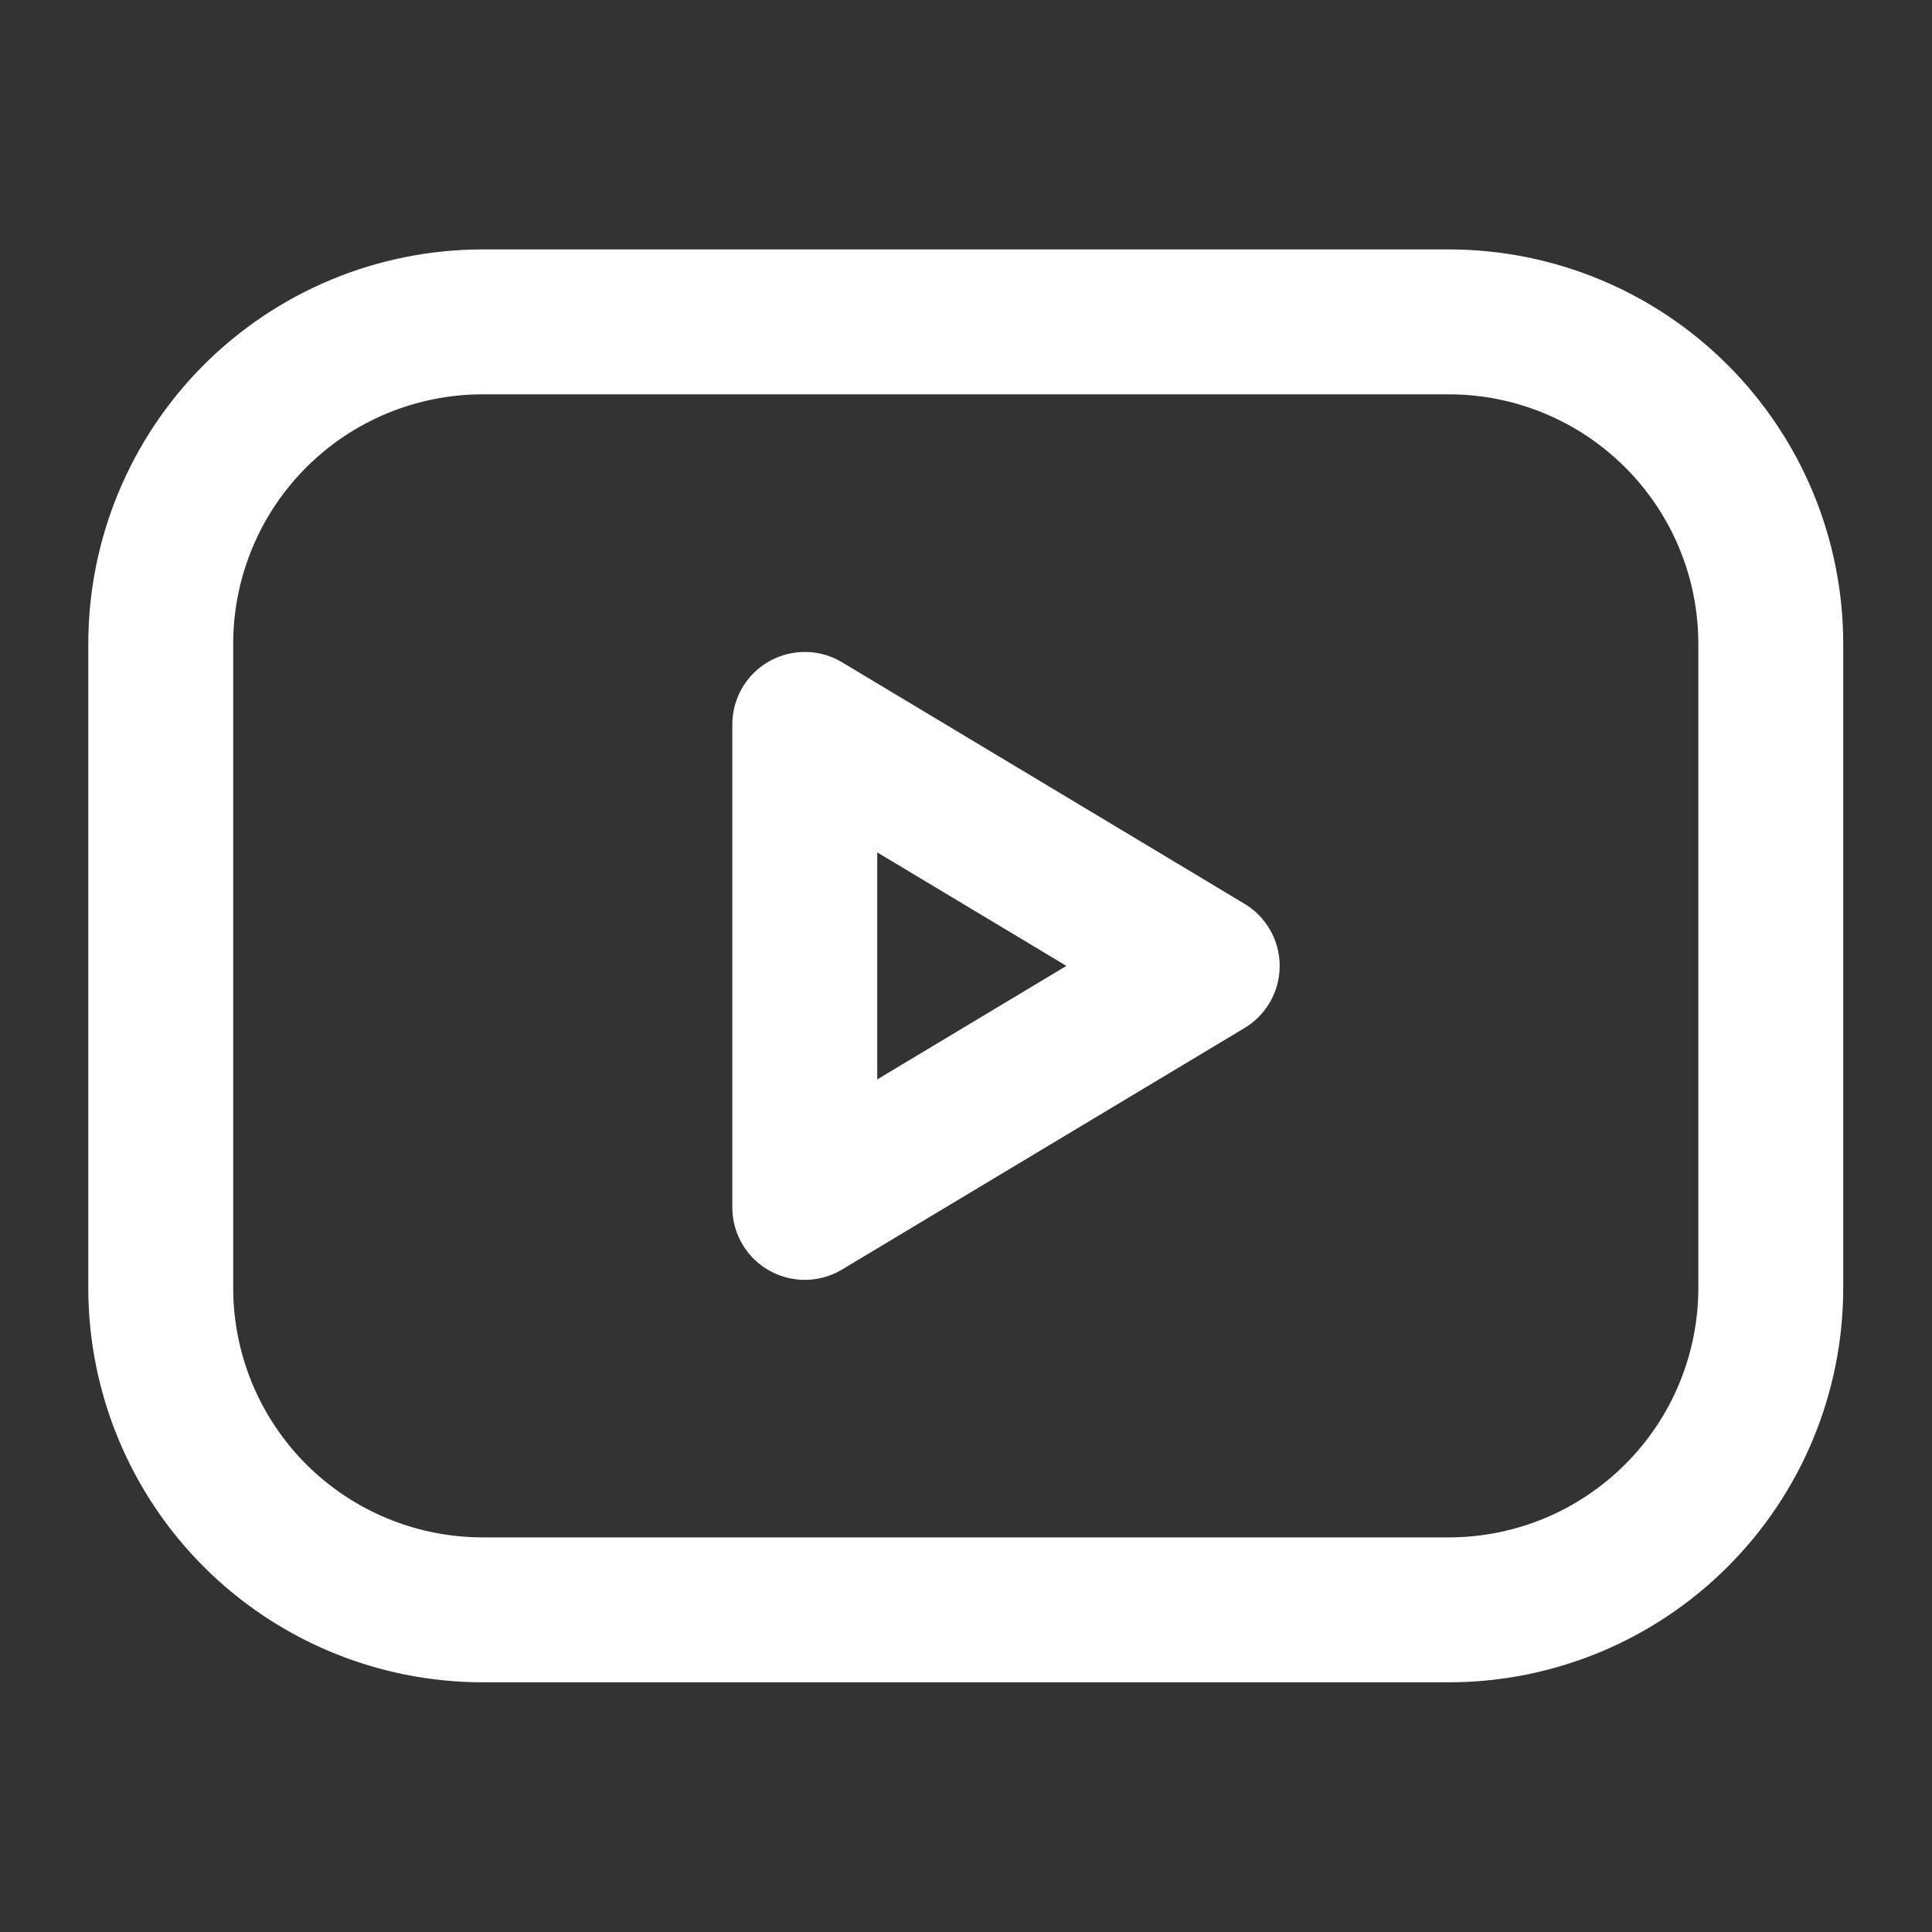
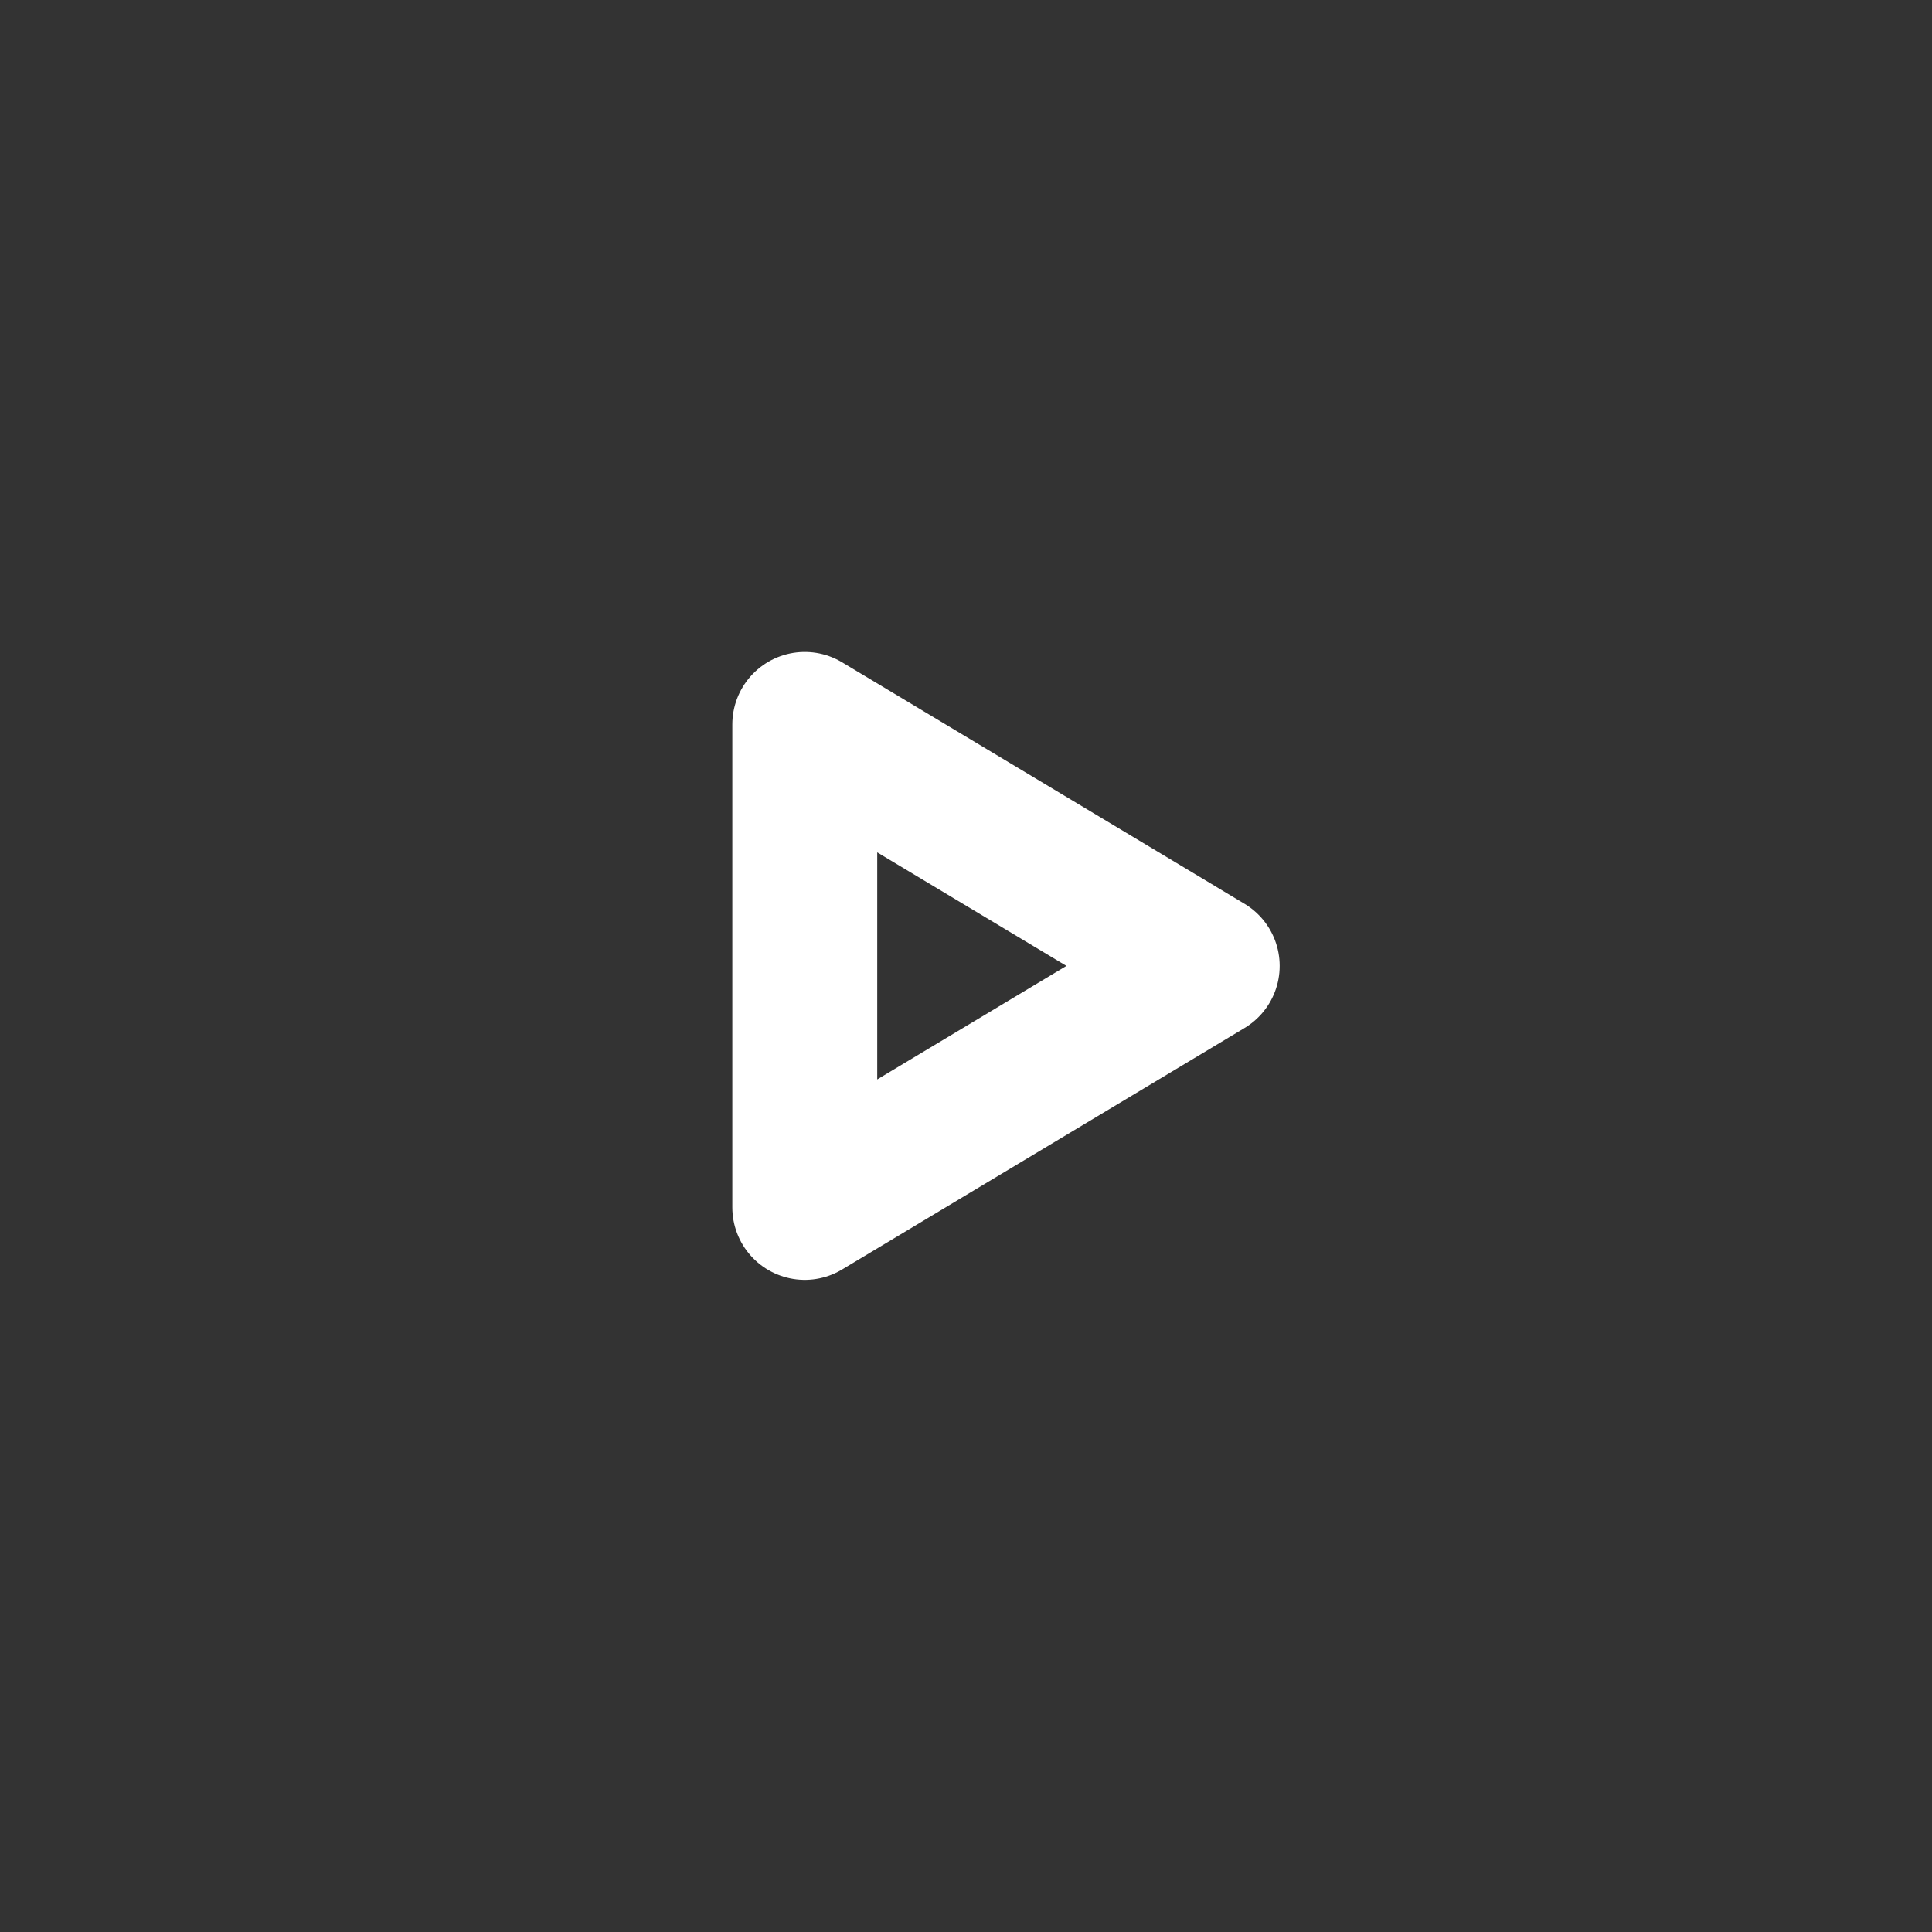
<svg xmlns="http://www.w3.org/2000/svg" width="20" height="20" viewBox="0 0 20 20" fill="none">
  <rect x="0" y="0" width="20" height="20" fill="#333333" stroke="none" />
-   <path d="M1.664 6.665C1.664 5.781 2.015 4.933 2.64 4.308C3.265 3.683 4.113 3.332 4.997 3.332H14.997C15.882 3.332 16.729 3.683 17.354 4.308C17.98 4.933 18.331 5.781 18.331 6.665V13.332C18.331 14.216 17.98 15.064 17.354 15.689C16.729 16.314 15.882 16.665 14.997 16.665H4.997C4.113 16.665 3.265 16.314 2.64 15.689C2.015 15.064 1.664 14.216 1.664 13.332V6.665Z" stroke="white" stroke-width="1.5" stroke-linecap="round" stroke-linejoin="round" />
  <path d="M8.331 7.499L12.497 9.999L8.331 12.499V7.499Z" stroke="white" stroke-width="1.5" stroke-linecap="round" stroke-linejoin="round" />
</svg>